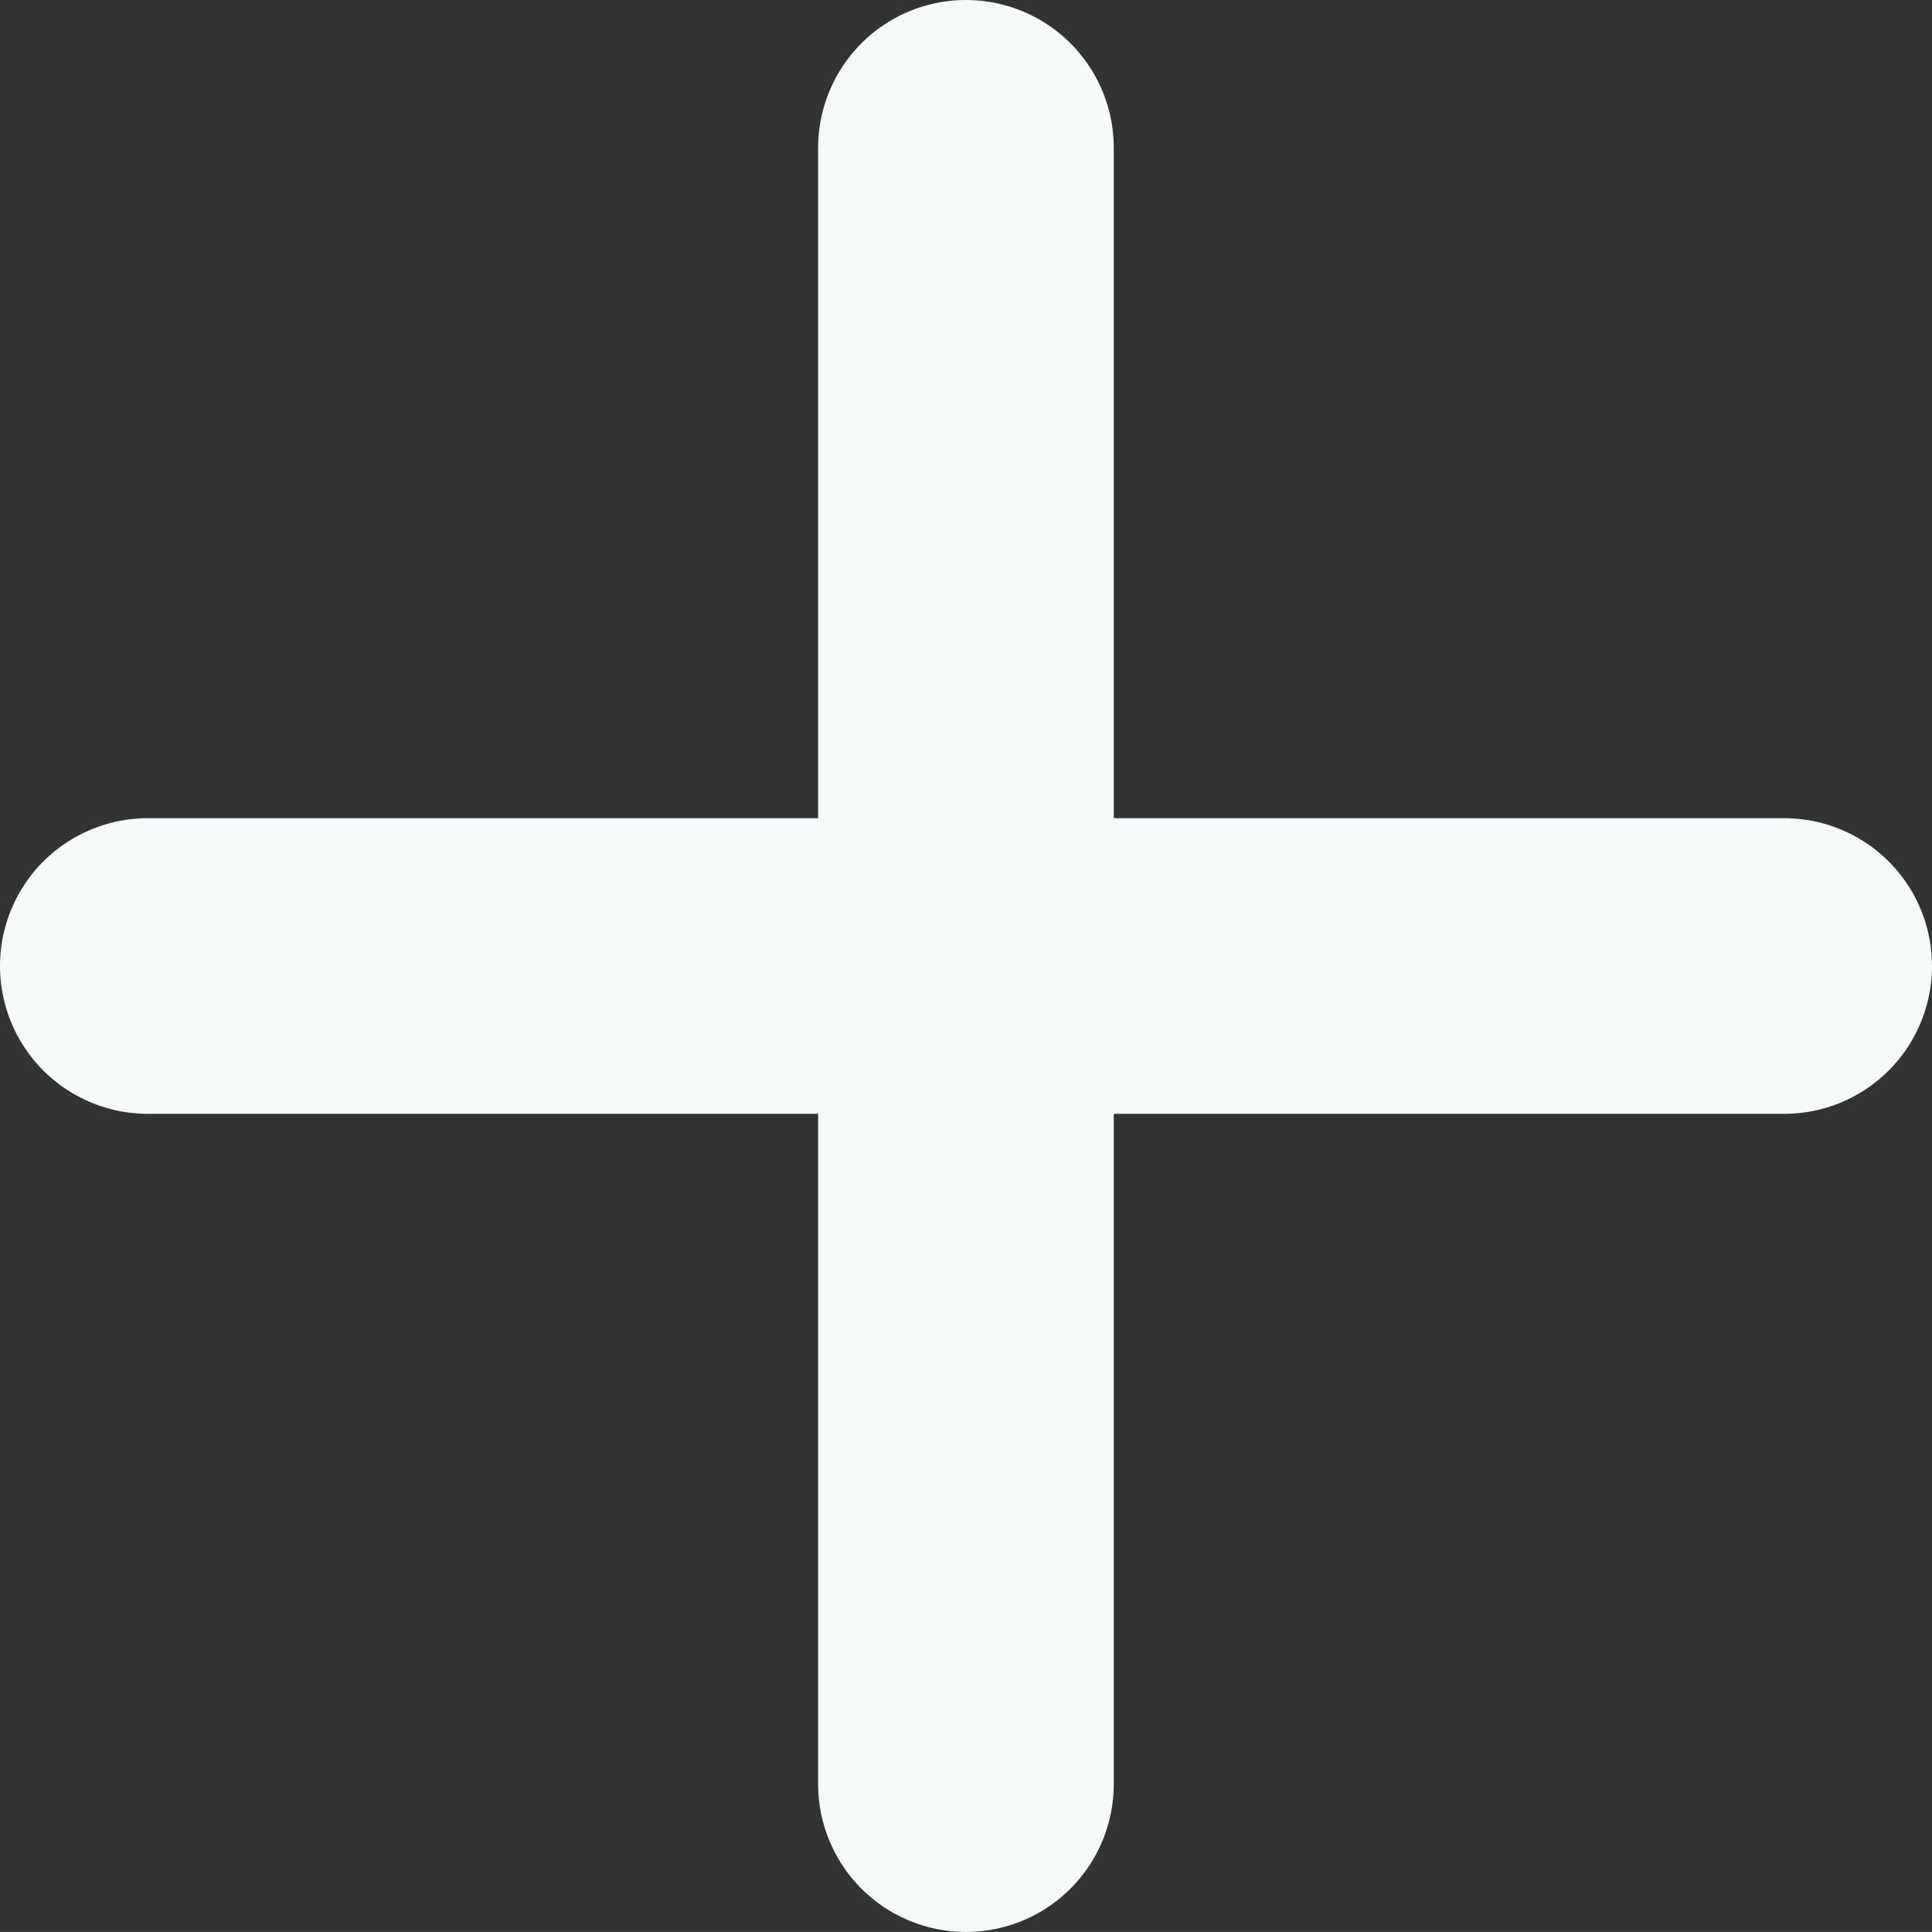
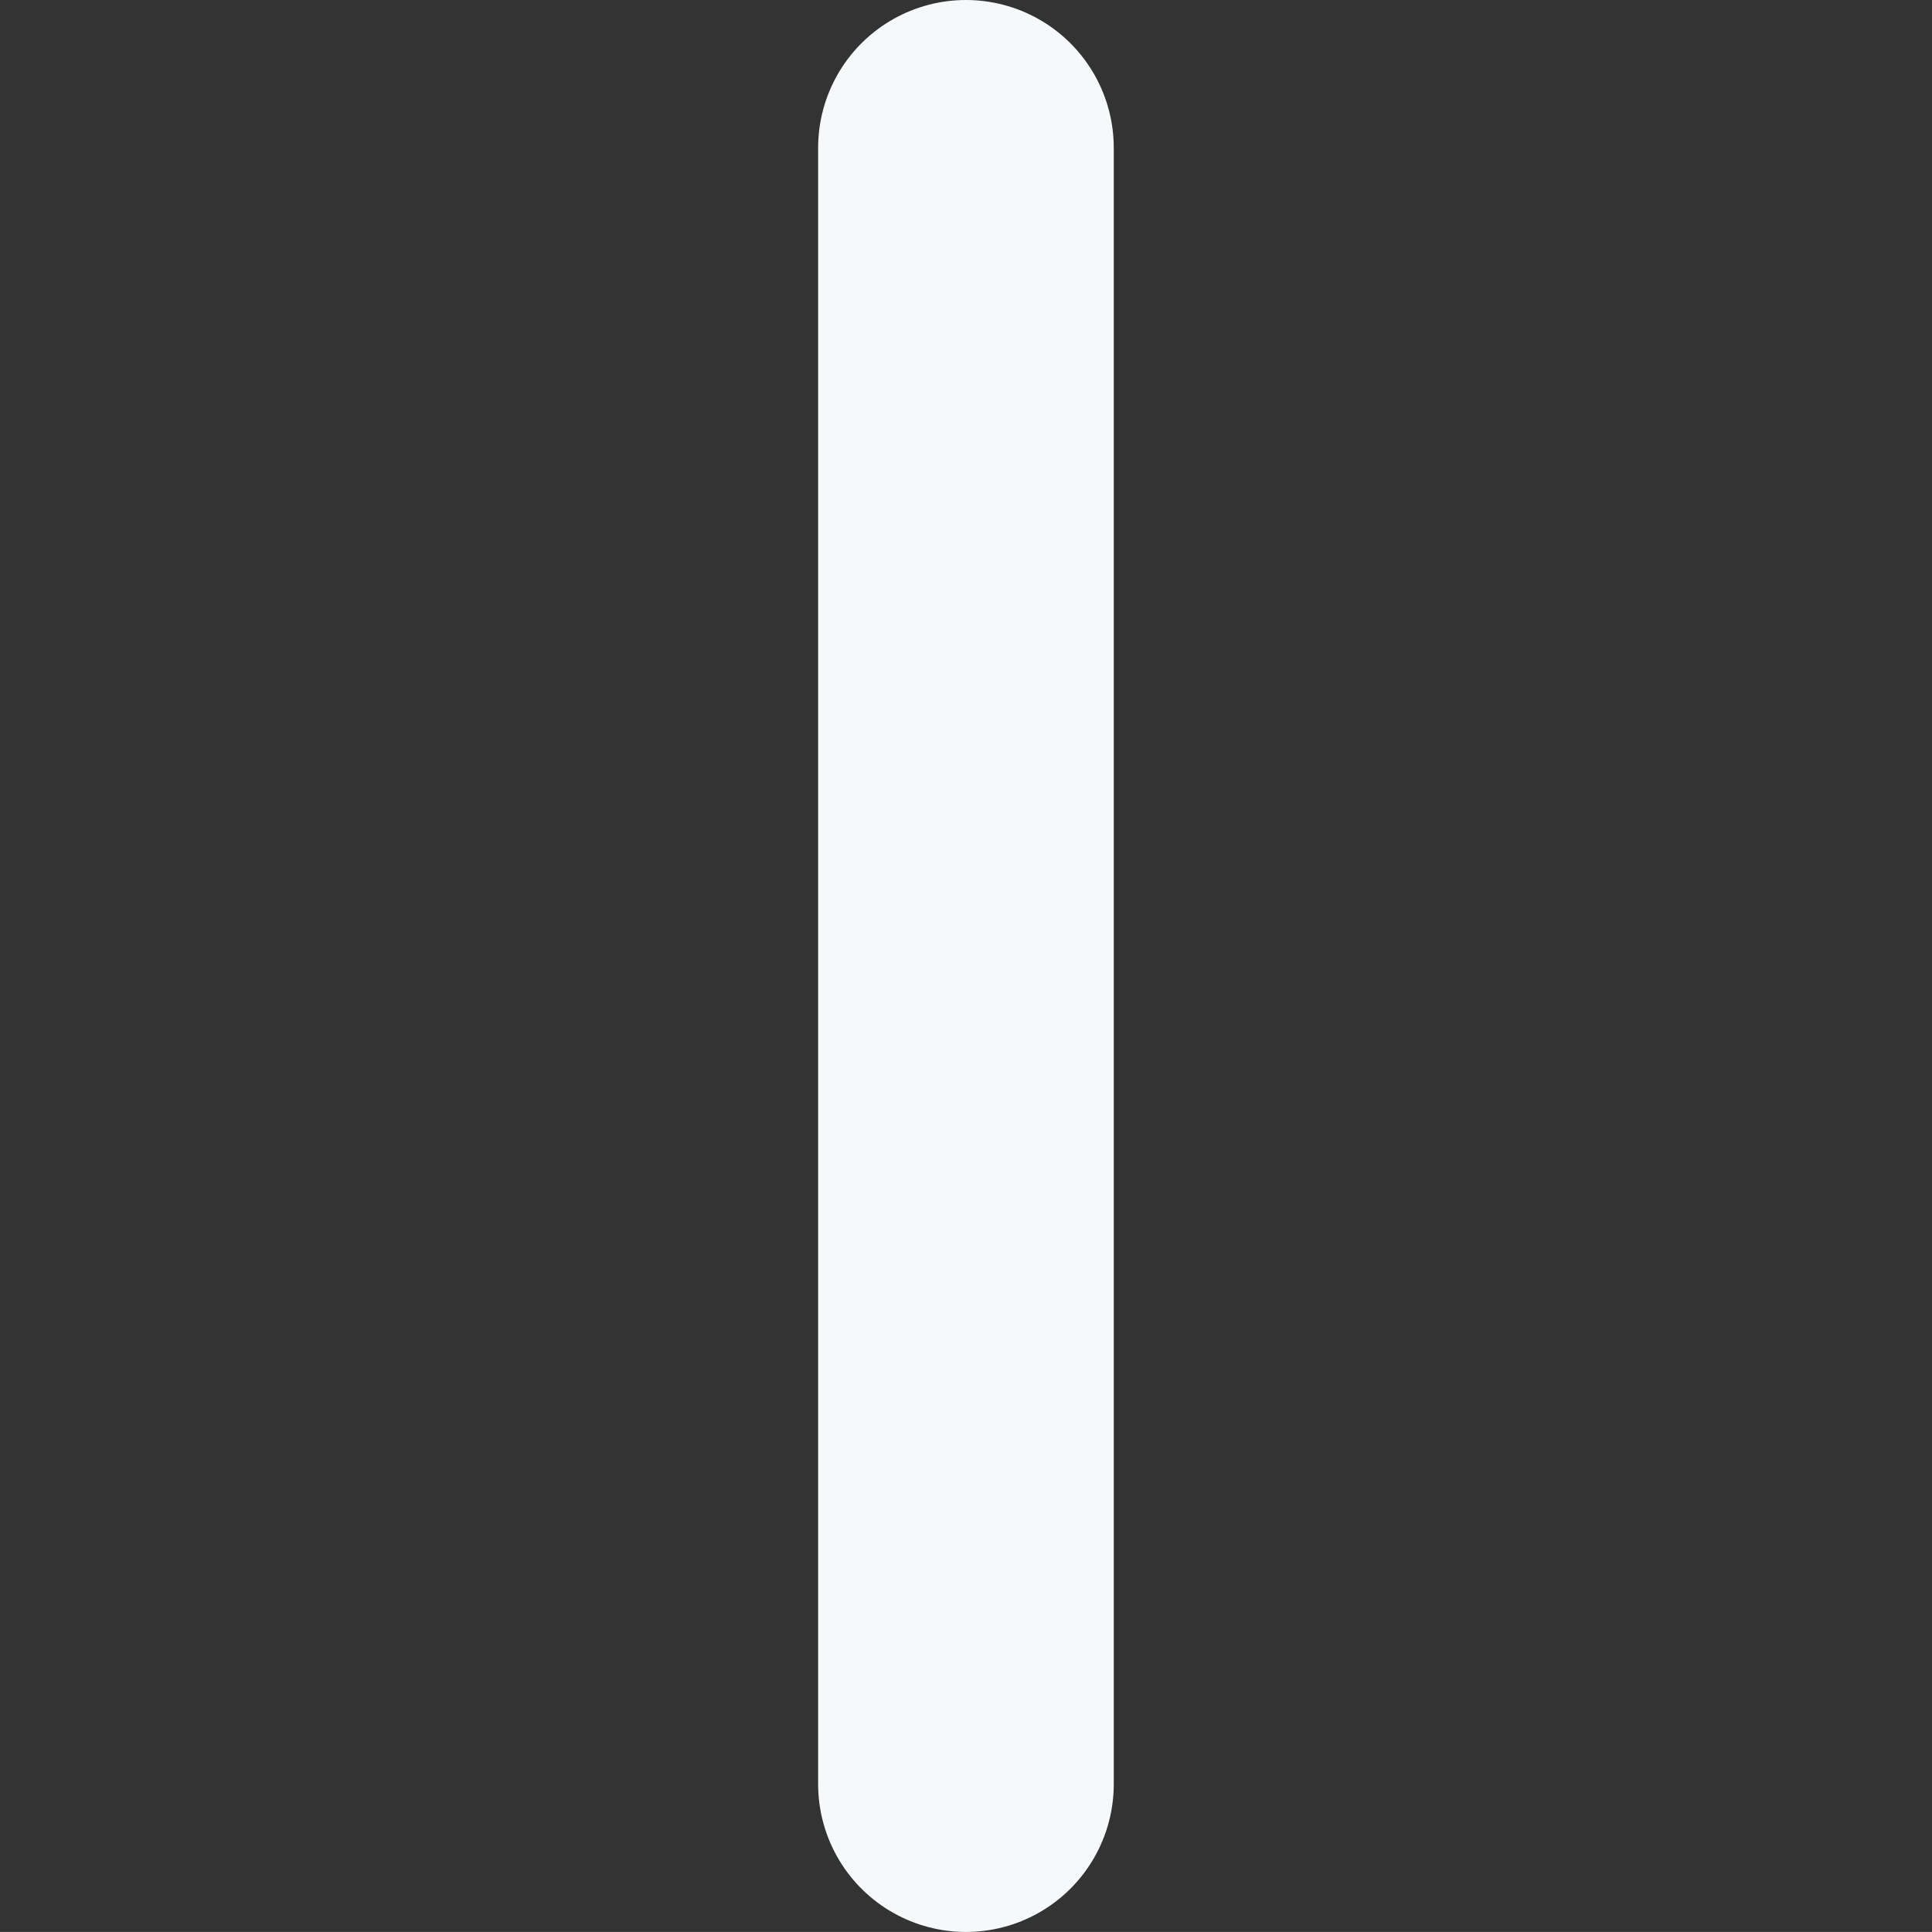
<svg xmlns="http://www.w3.org/2000/svg" x="0px" y="0px" viewBox="0 0 32.676 32.675" enable-background="new 0 0 32.676 32.675" xml:space="preserve">
  <rect x="0" y="0" width="32.676" height="32.675" fill="#333333" stroke="none" />
  <line fill="none" stroke="#F6F9FA" stroke-width="5" stroke-linecap="round" stroke-miterlimit="10" x1="16.337" y1="2.5" x2="16.337" y2="30.175" />
-   <line fill="none" stroke="#F6F9FA" stroke-width="5" stroke-linecap="round" stroke-miterlimit="10" x1="2.5" y1="16.338" x2="30.176" y2="16.338" />
</svg>